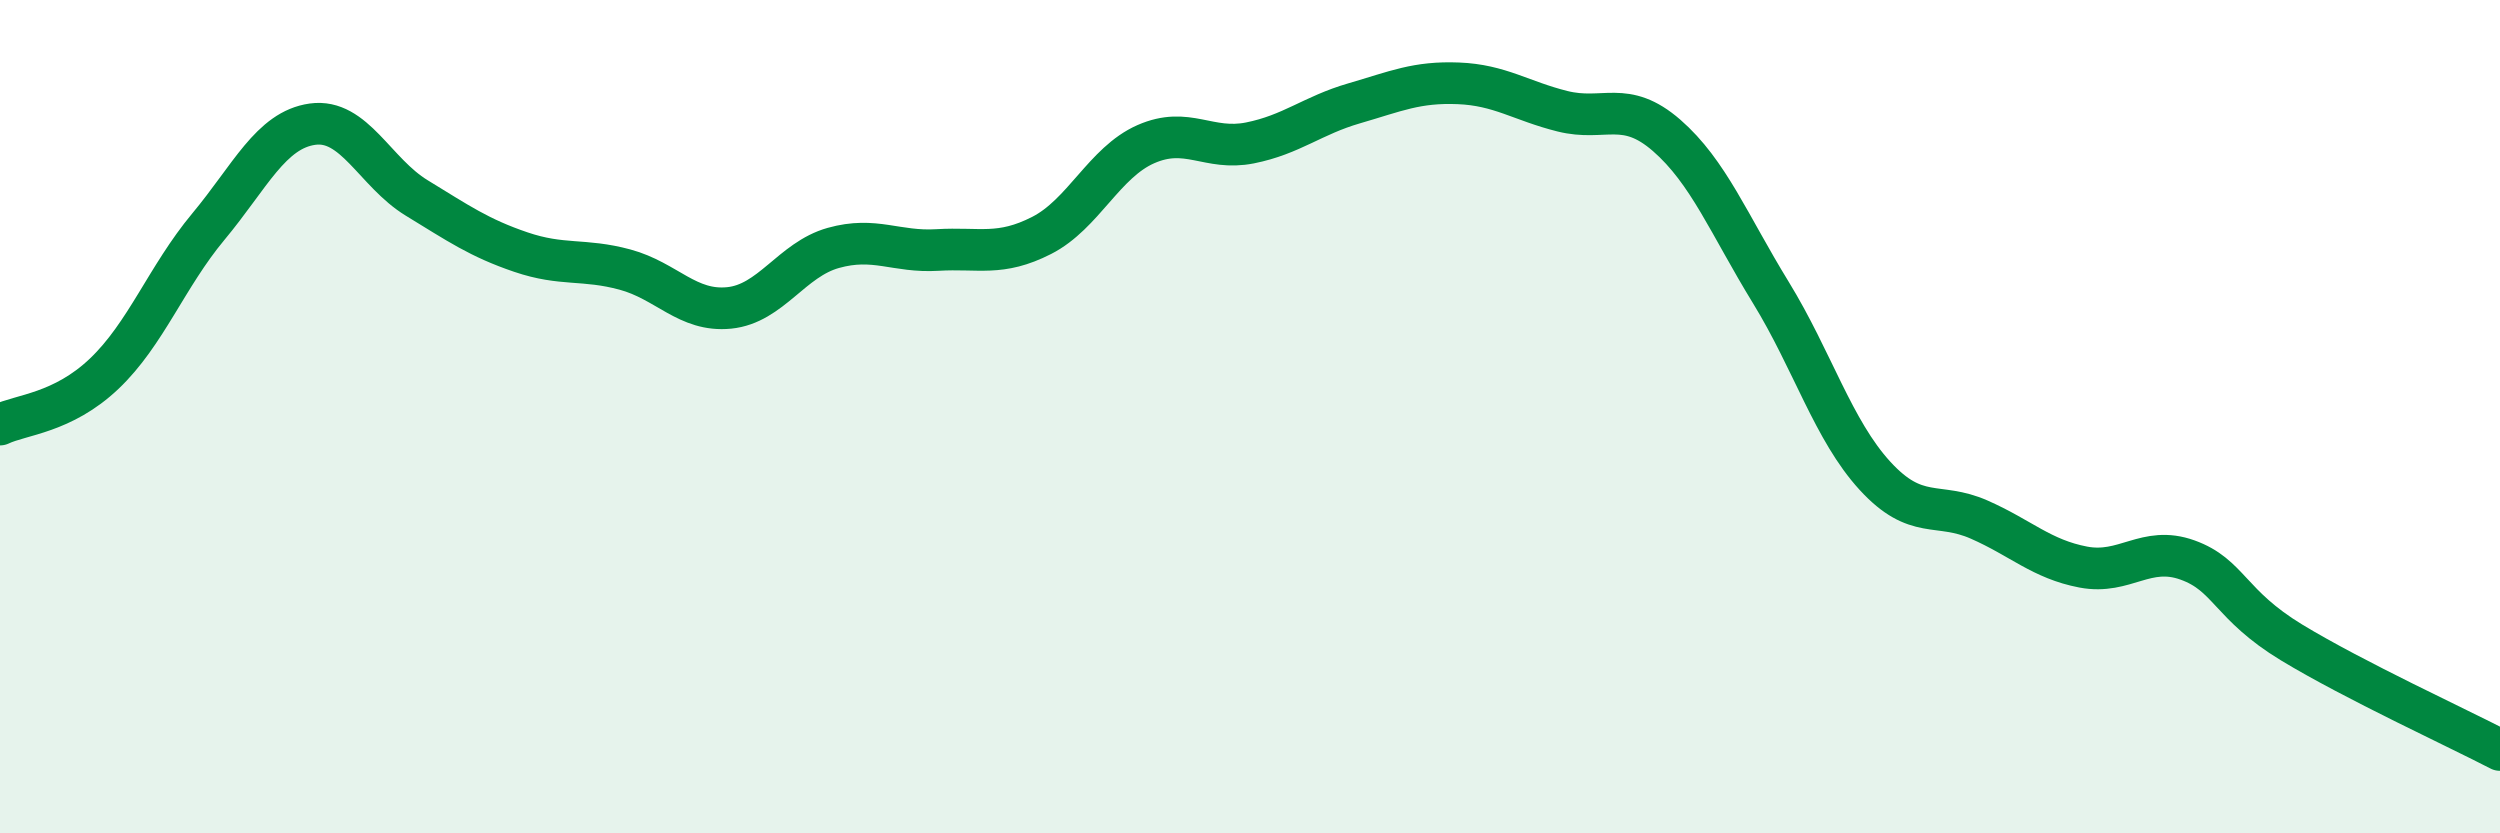
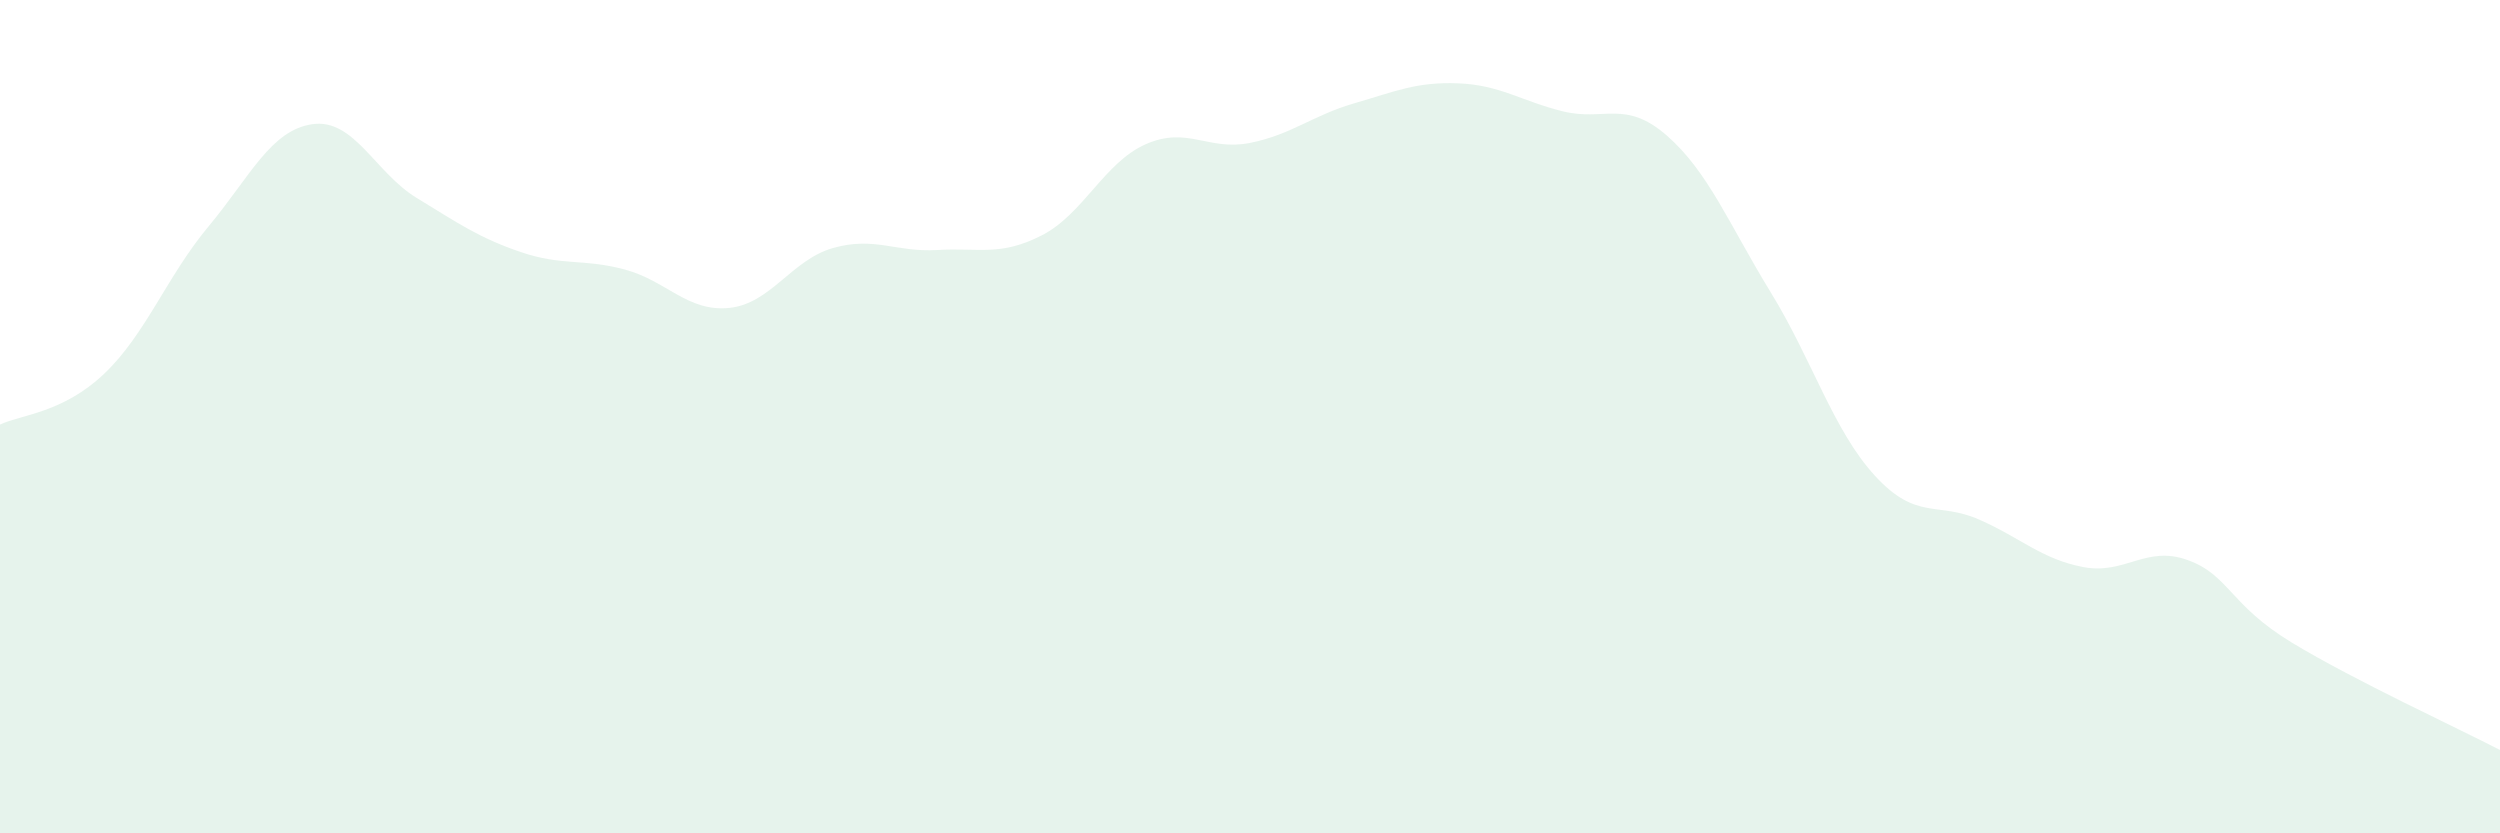
<svg xmlns="http://www.w3.org/2000/svg" width="60" height="20" viewBox="0 0 60 20">
  <path d="M 0,10.19 C 0.5,9.95 1.5,9.92 2.5,8.97 C 3.5,8.02 4,6.64 5,5.44 C 6,4.24 6.5,3.12 7.5,2.98 C 8.5,2.84 9,4.14 10,4.75 C 11,5.36 11.5,5.71 12.5,6.05 C 13.5,6.39 14,6.2 15,6.47 C 16,6.74 16.5,7.49 17.5,7.39 C 18.5,7.29 19,6.23 20,5.95 C 21,5.67 21.5,6.06 22.5,6 C 23.5,5.94 24,6.16 25,5.65 C 26,5.14 26.5,3.9 27.5,3.46 C 28.5,3.02 29,3.63 30,3.43 C 31,3.23 31.5,2.77 32.5,2.48 C 33.5,2.19 34,1.96 35,2 C 36,2.04 36.5,2.42 37.5,2.67 C 38.5,2.92 39,2.38 40,3.25 C 41,4.12 41.5,5.39 42.5,7.02 C 43.5,8.65 44,10.33 45,11.42 C 46,12.51 46.5,12.03 47.5,12.47 C 48.5,12.91 49,13.42 50,13.61 C 51,13.8 51.5,13.08 52.5,13.44 C 53.5,13.8 53.5,14.51 55,15.42 C 56.5,16.33 59,17.48 60,18L60 20L0 20Z" fill="#008740" opacity="0.1" stroke-linecap="round" stroke-linejoin="round" />
-   <path d="M 0,10.19 C 0.5,9.95 1.5,9.92 2.5,8.97 C 3.5,8.02 4,6.64 5,5.44 C 6,4.24 6.5,3.12 7.5,2.98 C 8.5,2.84 9,4.14 10,4.75 C 11,5.36 11.5,5.71 12.5,6.05 C 13.5,6.39 14,6.2 15,6.47 C 16,6.74 16.5,7.49 17.5,7.39 C 18.5,7.29 19,6.23 20,5.95 C 21,5.67 21.5,6.06 22.5,6 C 23.5,5.94 24,6.16 25,5.65 C 26,5.14 26.5,3.9 27.5,3.46 C 28.5,3.02 29,3.63 30,3.43 C 31,3.23 31.5,2.77 32.5,2.48 C 33.5,2.19 34,1.96 35,2 C 36,2.04 36.5,2.42 37.5,2.67 C 38.5,2.92 39,2.38 40,3.25 C 41,4.12 41.5,5.39 42.5,7.02 C 43.5,8.65 44,10.33 45,11.42 C 46,12.51 46.5,12.03 47.5,12.47 C 48.5,12.91 49,13.42 50,13.61 C 51,13.8 51.5,13.08 52.5,13.44 C 53.5,13.8 53.5,14.51 55,15.42 C 56.5,16.33 59,17.48 60,18" stroke="#008740" stroke-width="1" fill="none" stroke-linecap="round" stroke-linejoin="round" />
</svg>